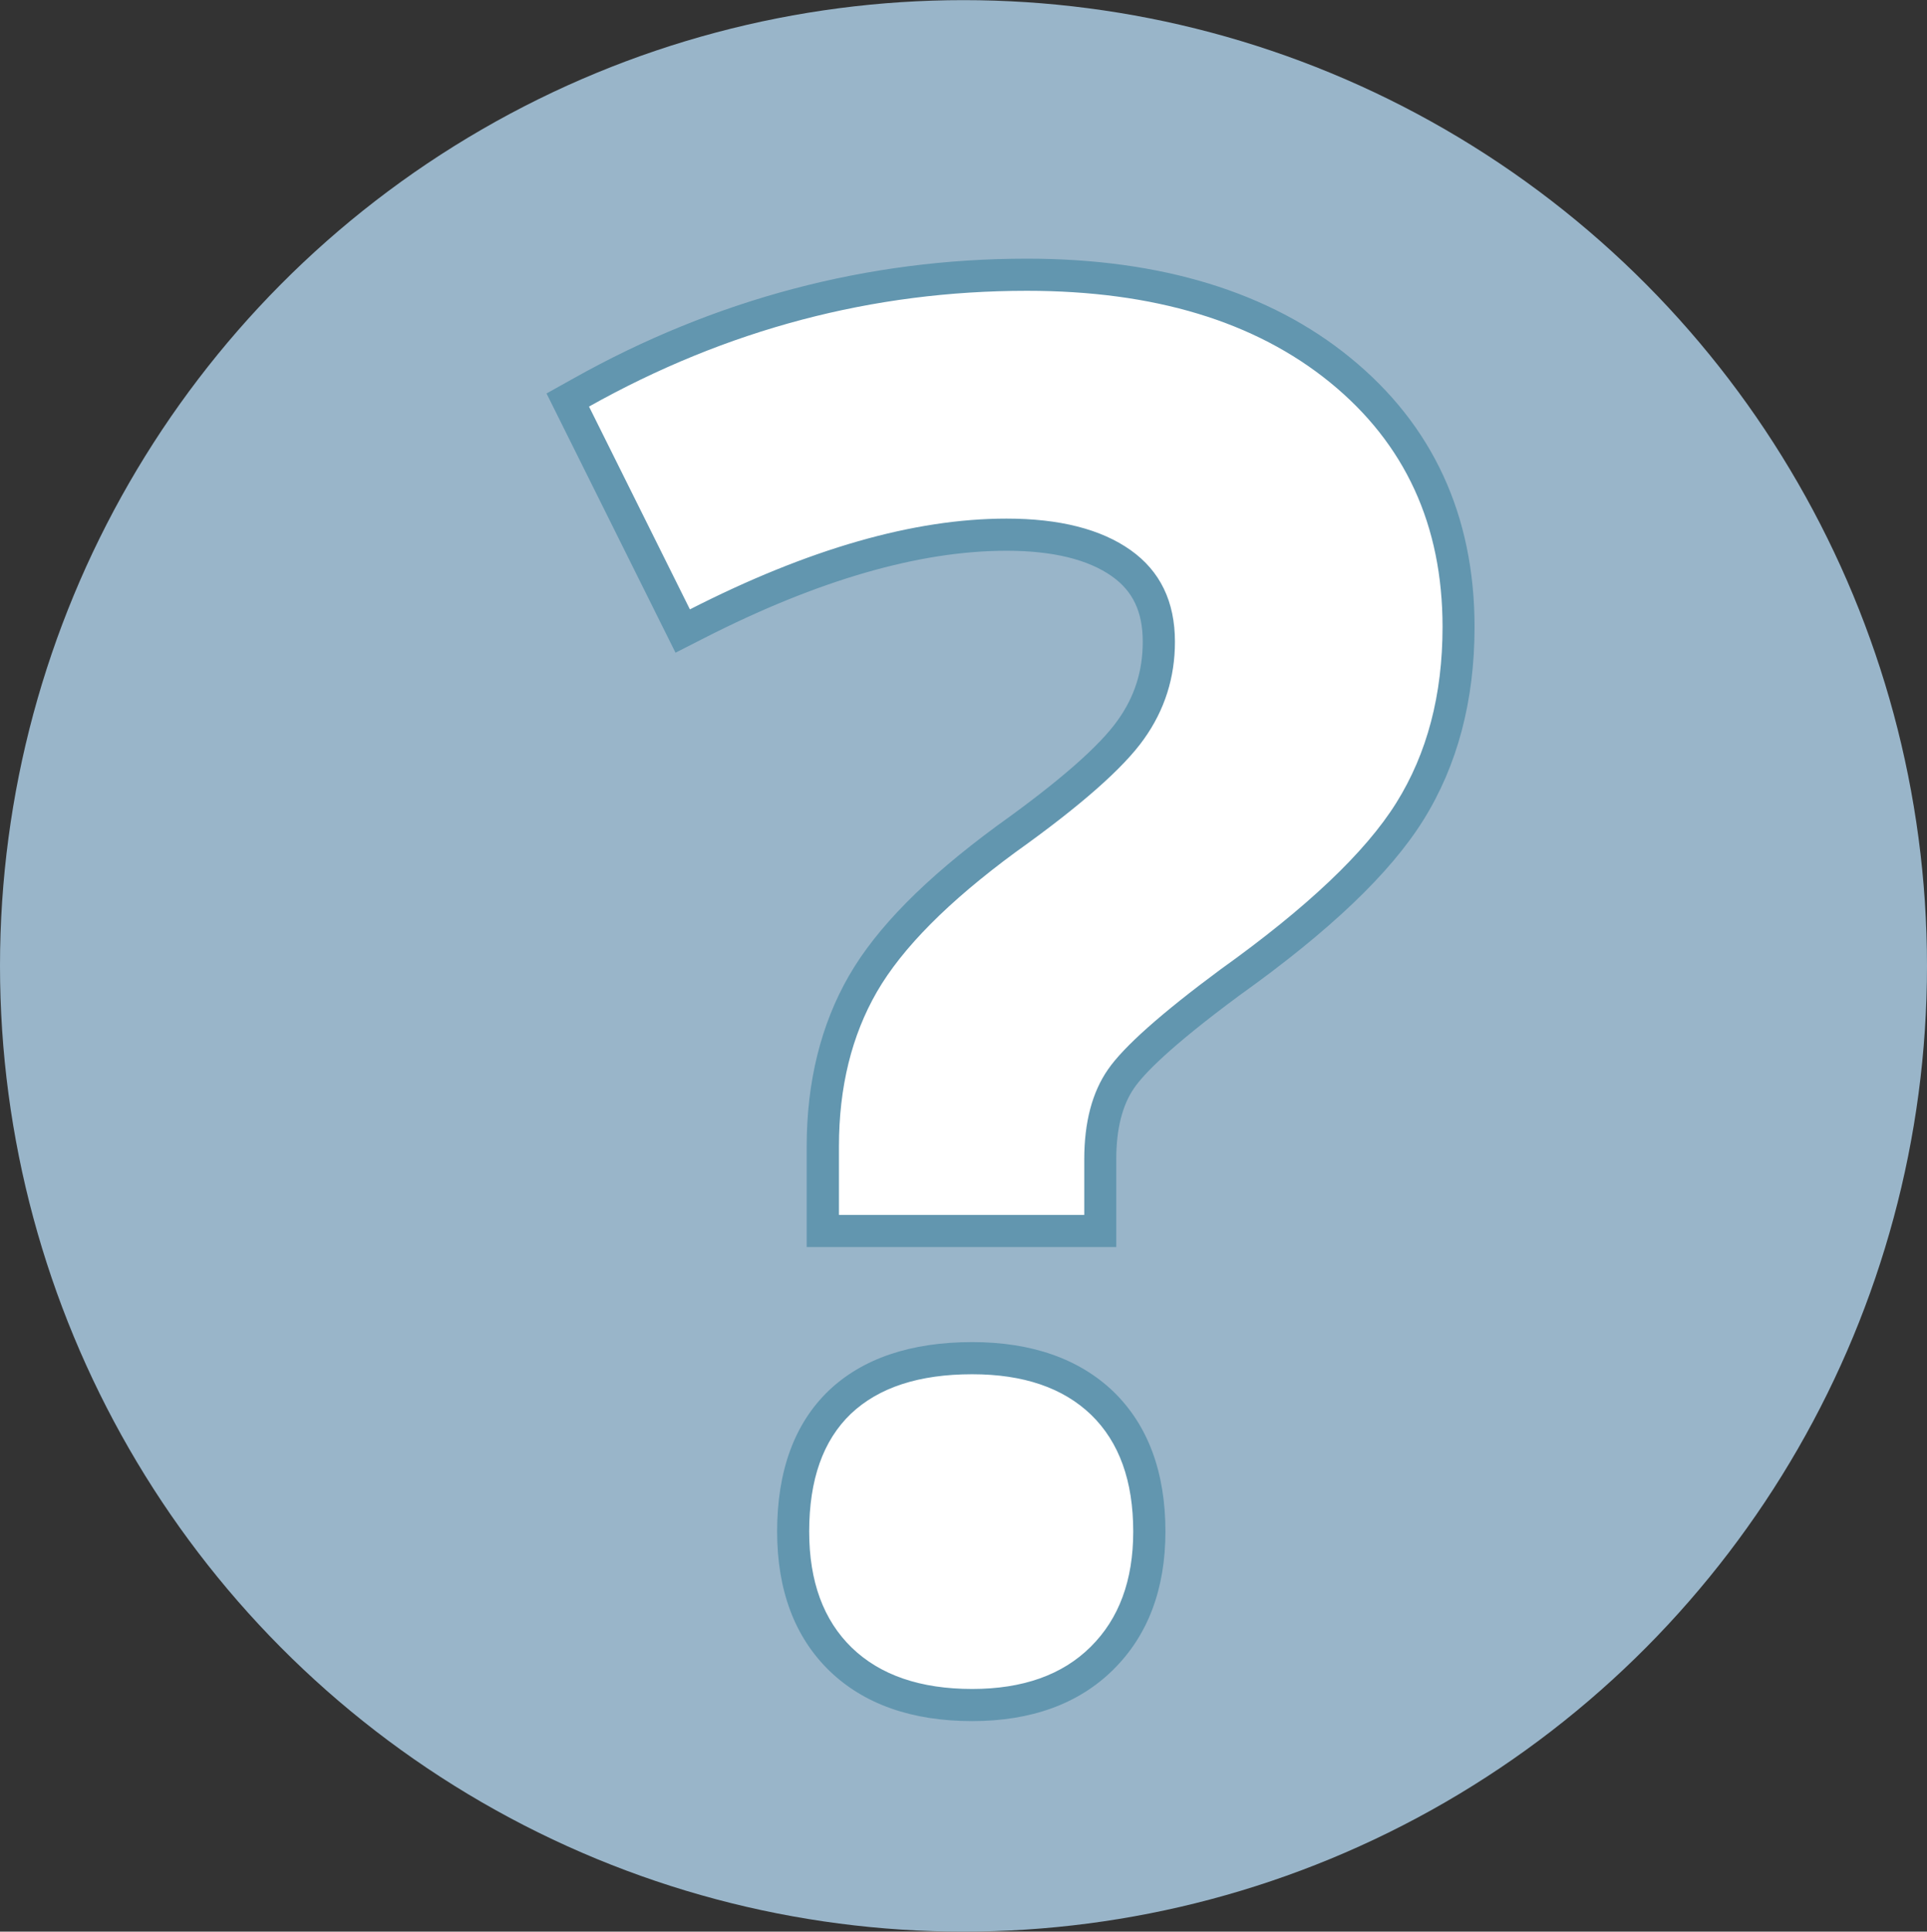
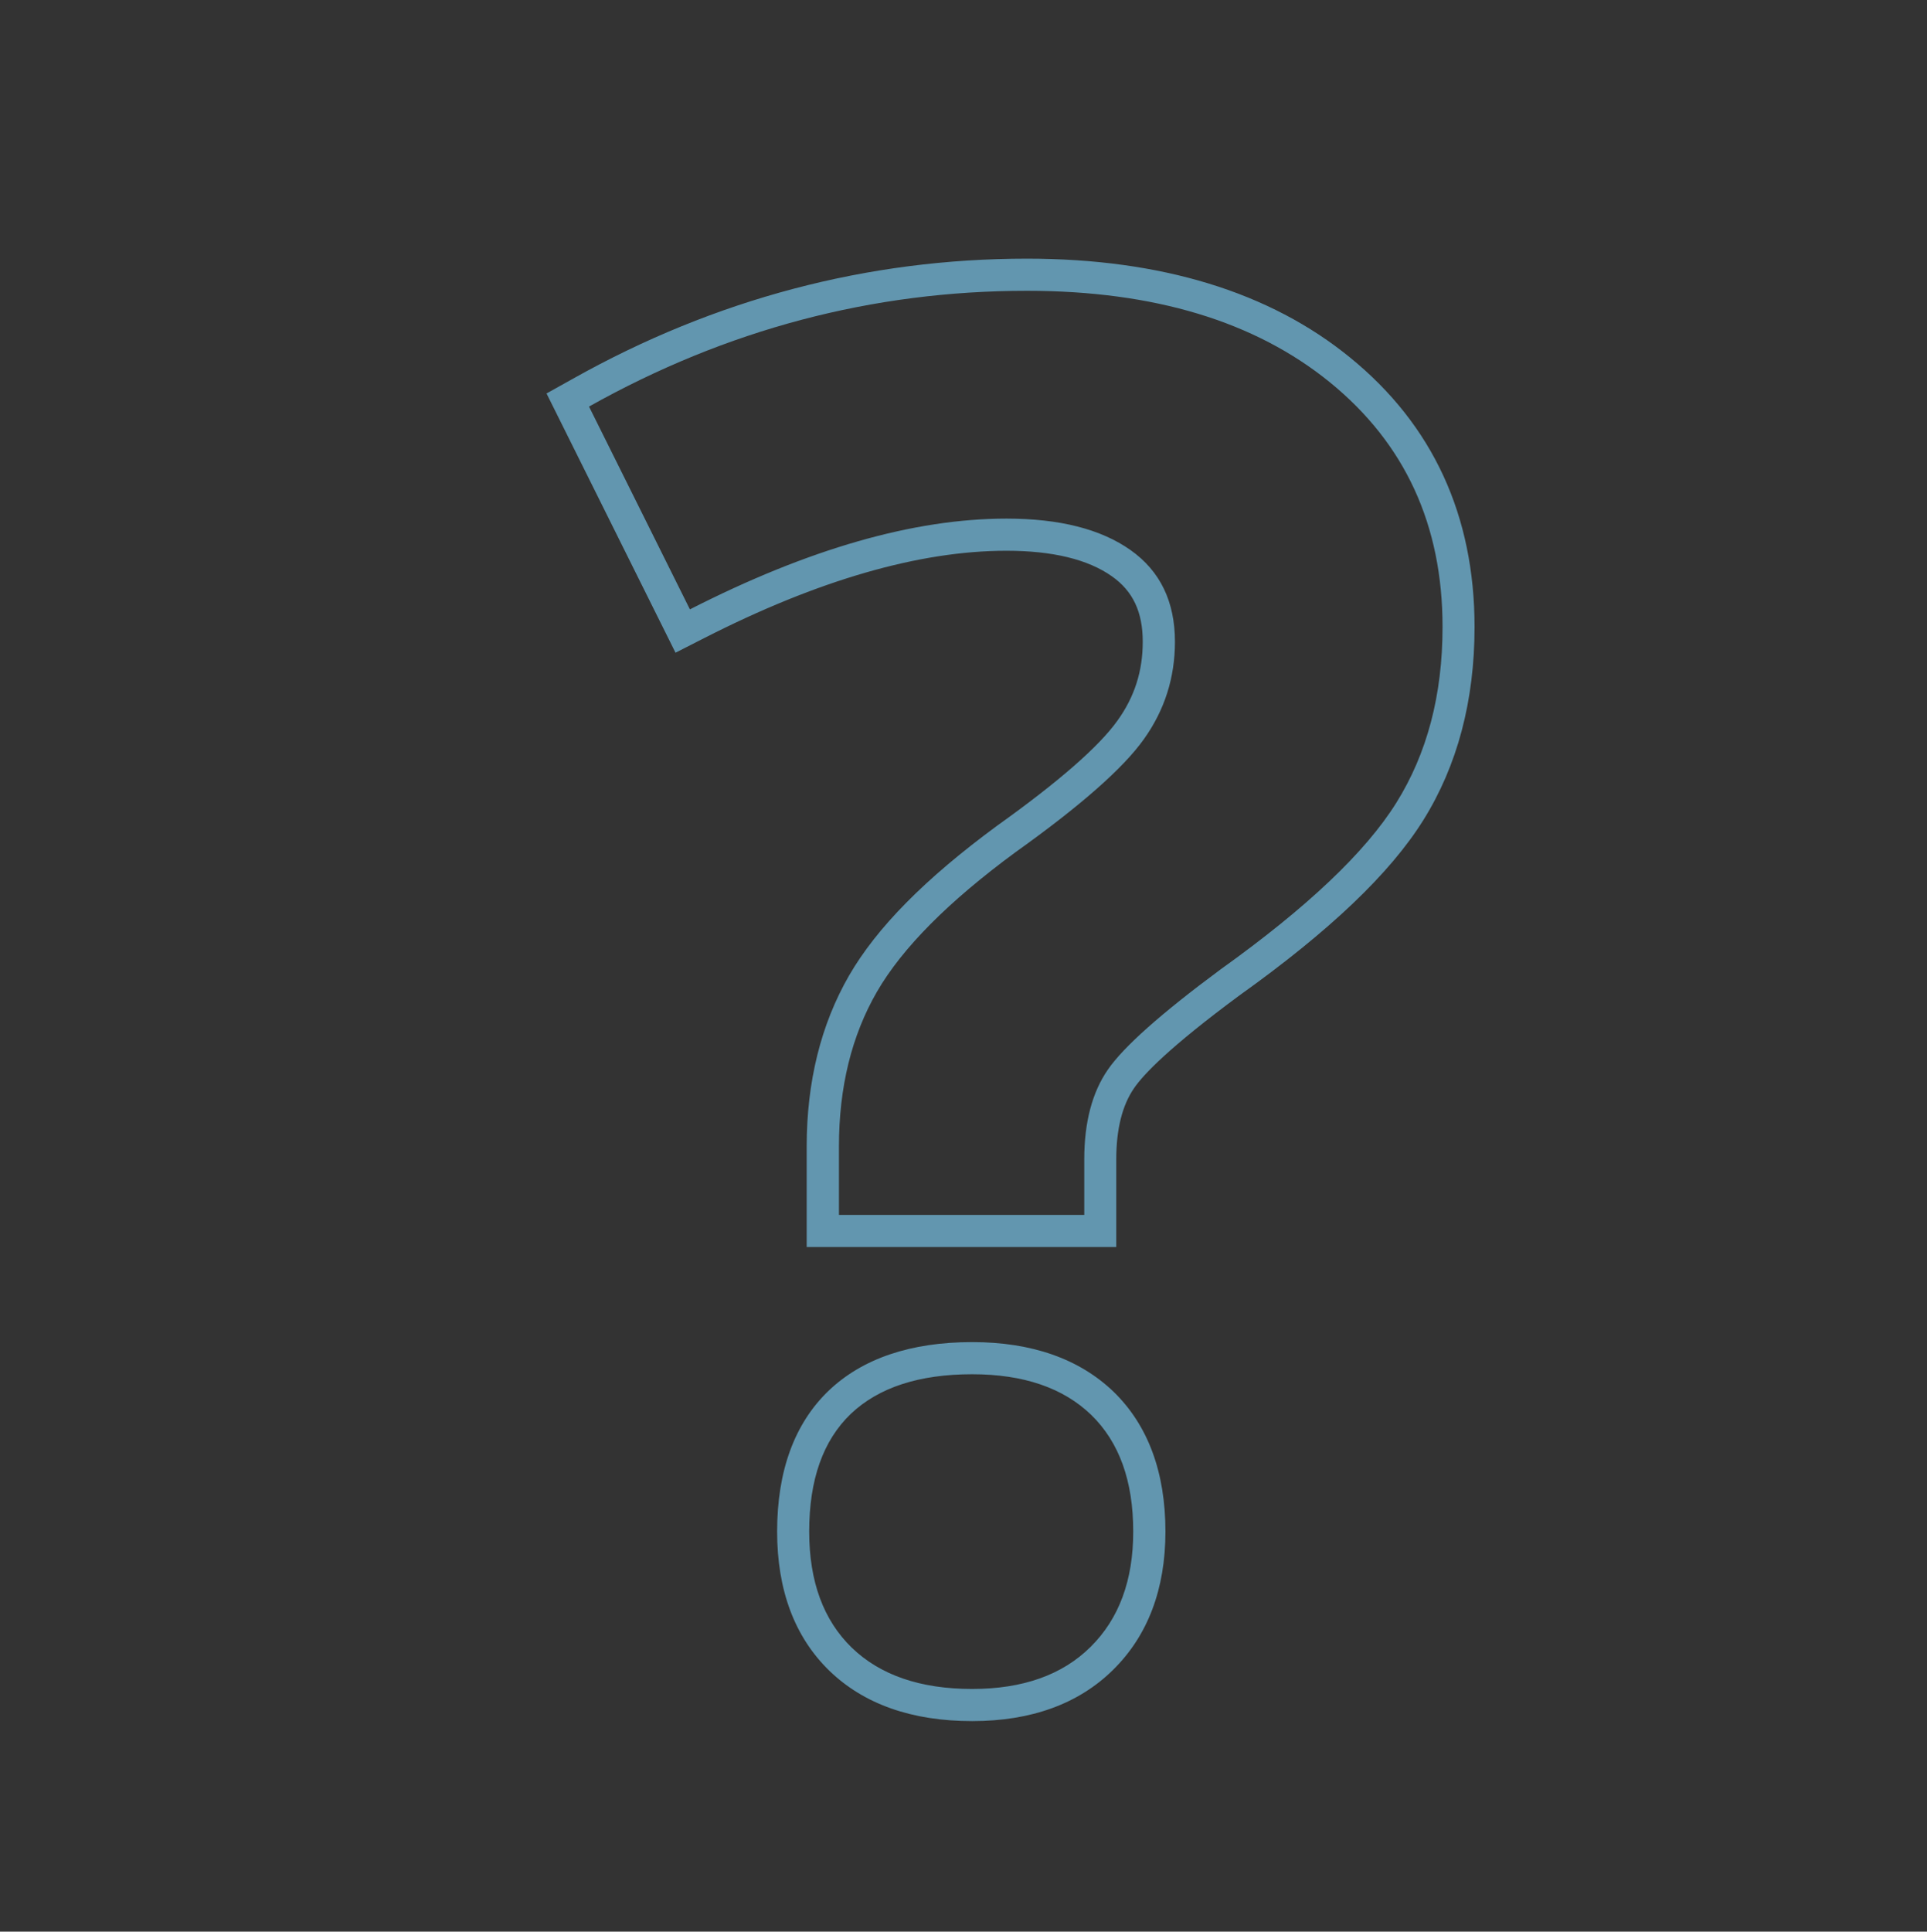
<svg xmlns="http://www.w3.org/2000/svg" version="1.1" x="0px" y="0px" width="29.984px" height="30.05px" viewBox="0 0 29.984 30.05" enable-background="new 0 0 29.984 30.05" xml:space="preserve">
  <rect x="0" y="0" width="29.984" height="30.05" fill="#333333" stroke="none" />
  <g id="Layer_1">
-     <ellipse fill="#99B5C9" cx="14.992" cy="15.026" rx="14.992" ry="15.024" />
    <g>
      <g>
-         <path fill="#FFFFFF" d="M15.127,26.526c-0.869,0-1.557-0.239-2.046-0.712c-0.49-0.475-0.739-1.144-0.739-1.986     c0-0.874,0.244-1.551,0.725-2.012c0.479-0.456,1.171-0.687,2.06-0.687c0.86,0,1.542,0.236,2.025,0.702     c0.486,0.472,0.731,1.144,0.731,1.996c0,0.825-0.248,1.488-0.737,1.971C16.659,26.281,15.98,26.526,15.127,26.526z M12.803,19.15     v-1.315c0-0.96,0.21-1.812,0.624-2.531c0.409-0.708,1.159-1.465,2.229-2.252c0.986-0.704,1.638-1.275,1.938-1.7     c0.294-0.411,0.437-0.858,0.437-1.368c0-0.543-0.191-0.943-0.585-1.222C17.03,8.467,16.43,8.318,15.66,8.318     c-1.393,0-3.012,0.466-4.812,1.384l-0.225,0.115L8.834,6.223l0.208-0.117c2.169-1.216,4.503-1.833,6.936-1.833     c2.027,0,3.668,0.499,4.876,1.482c1.222,0.996,1.842,2.341,1.842,3.997c0,1.099-0.255,2.064-0.758,2.869     c-0.502,0.804-1.42,1.675-2.804,2.664c-0.894,0.661-1.463,1.165-1.688,1.493c-0.216,0.312-0.325,0.733-0.325,1.256v1.114H12.803z     " />
        <path fill="#6296AF" d="M15.978,4.524c1.978,0,3.551,0.476,4.718,1.426c1.167,0.951,1.75,2.218,1.75,3.803     c0,1.057-0.24,1.969-0.72,2.737c-0.48,0.769-1.393,1.632-2.737,2.593c-0.921,0.682-1.506,1.202-1.749,1.555     c-0.246,0.354-0.369,0.822-0.369,1.397V18.9h-3.817v-1.065c0-0.921,0.197-1.723,0.591-2.406c0.394-0.681,1.114-1.406,2.161-2.175     c1.009-0.72,1.674-1.305,1.994-1.757c0.322-0.451,0.482-0.956,0.482-1.513c0-0.624-0.229-1.099-0.69-1.426     c-0.461-0.326-1.104-0.49-1.931-0.49c-1.44,0-3.082,0.471-4.926,1.412l-1.57-3.155C11.305,5.125,13.577,4.524,15.978,4.524      M15.127,21.379c0.798,0,1.415,0.211,1.852,0.632c0.436,0.424,0.654,1.028,0.654,1.816c0,0.758-0.221,1.356-0.663,1.793     c-0.44,0.437-1.056,0.655-1.843,0.655c-0.806,0-1.431-0.215-1.873-0.642c-0.441-0.428-0.663-1.03-0.663-1.807     c0-0.808,0.216-1.417,0.648-1.831C13.673,21.584,14.301,21.379,15.127,21.379 M15.978,4.024c-2.476,0-4.851,0.627-7.058,1.865     L8.504,6.121l0.212,0.426l1.57,3.155l0.225,0.452l0.45-0.229c1.765-0.9,3.346-1.357,4.699-1.357c0.717,0,1.269,0.134,1.642,0.398     c0.327,0.231,0.479,0.555,0.479,1.018c0,0.456-0.127,0.855-0.39,1.222c-0.286,0.404-0.917,0.955-1.878,1.641     c-1.119,0.823-1.871,1.584-2.303,2.332c-0.437,0.759-0.658,1.651-0.658,2.656V18.9v0.5h0.5h3.817h0.5v-0.5v-0.864     c0-0.471,0.094-0.845,0.28-1.112c0.146-0.212,0.546-0.632,1.636-1.438c1.404-1.003,2.344-1.897,2.863-2.729     c0.528-0.846,0.796-1.856,0.796-3.002c0-1.735-0.65-3.145-1.935-4.191C19.758,4.542,18.064,4.024,15.978,4.024L15.978,4.024z      M15.127,20.879c-0.955,0-1.706,0.254-2.232,0.755c-0.533,0.511-0.803,1.249-0.803,2.193c0,0.913,0.274,1.642,0.814,2.166     c0.538,0.52,1.285,0.782,2.221,0.782c0.921,0,1.66-0.27,2.195-0.8c0.538-0.531,0.812-1.254,0.812-2.148     c0-0.923-0.271-1.654-0.806-2.175C16.794,21.139,16.055,20.879,15.127,20.879L15.127,20.879z" />
      </g>
    </g>
  </g>
  <g id="Layer_2" display="none">
</g>
</svg>